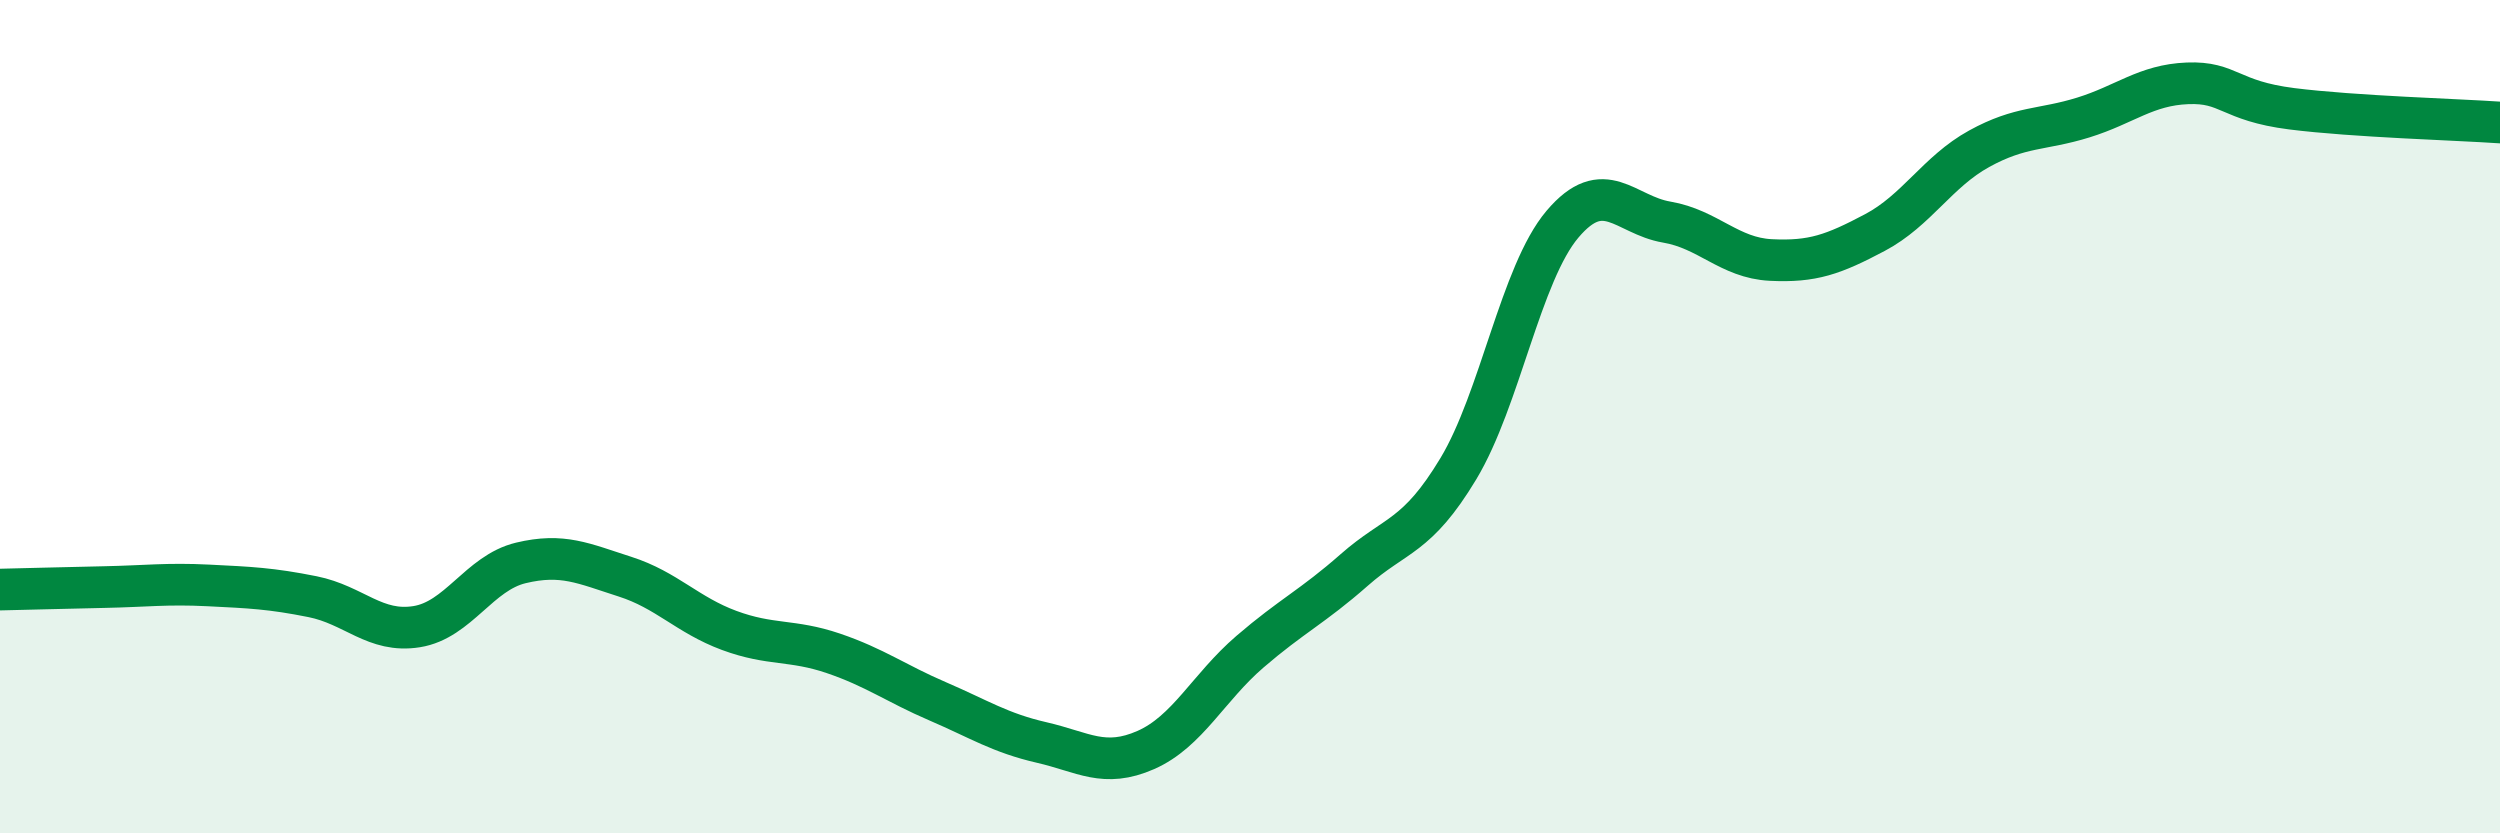
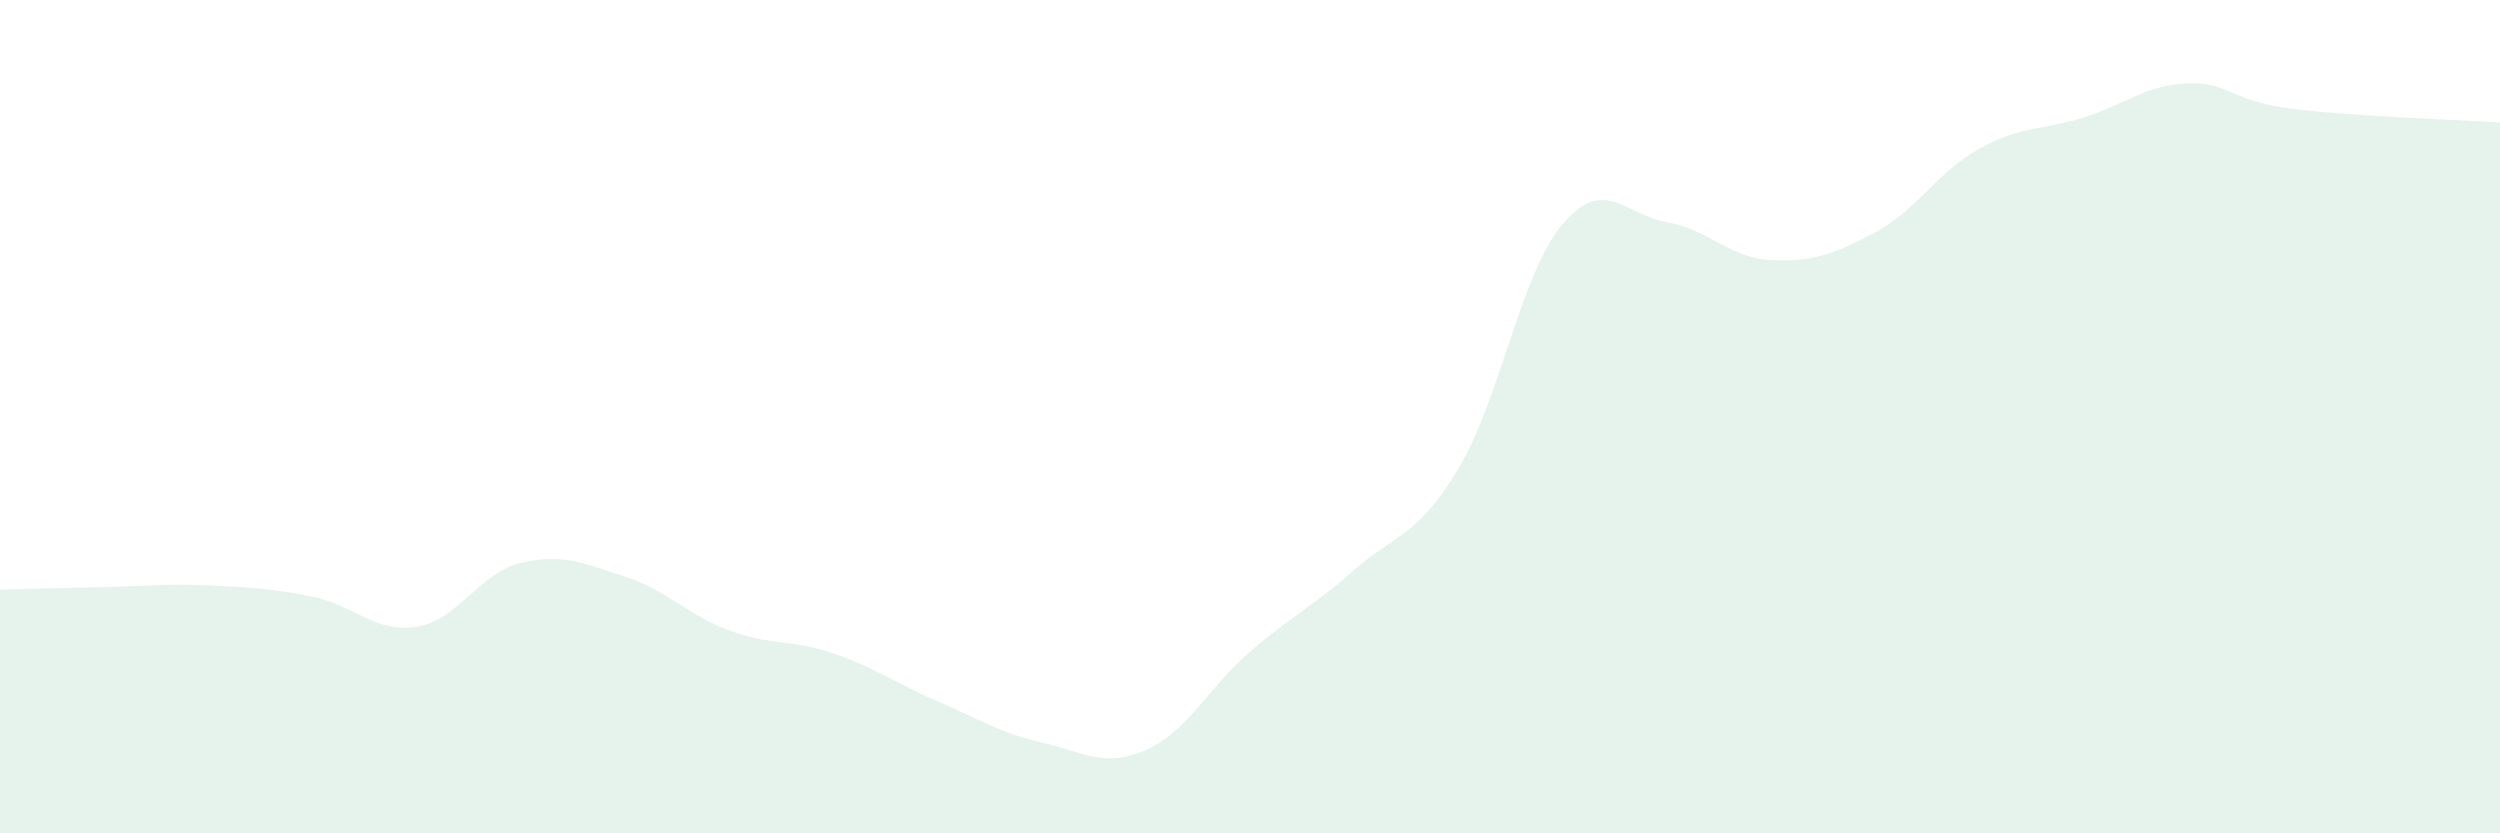
<svg xmlns="http://www.w3.org/2000/svg" width="60" height="20" viewBox="0 0 60 20">
  <path d="M 0,14.15 C 0.5,14.14 1.5,14.11 2.5,14.09 C 3.5,14.07 4,14 5,14.05 C 6,14.1 6.5,14.12 7.5,14.32 C 8.5,14.52 9,15.2 10,15.04 C 11,14.88 11.5,13.75 12.5,13.51 C 13.5,13.27 14,13.52 15,13.84 C 16,14.16 16.5,14.76 17.5,15.13 C 18.5,15.5 19,15.34 20,15.68 C 21,16.02 21.5,16.4 22.5,16.83 C 23.5,17.26 24,17.59 25,17.82 C 26,18.05 26.5,18.44 27.5,18 C 28.5,17.56 29,16.5 30,15.64 C 31,14.78 31.5,14.56 32.5,13.68 C 33.5,12.8 34,12.91 35,11.25 C 36,9.59 36.5,6.56 37.5,5.38 C 38.5,4.2 39,5.16 40,5.33 C 41,5.5 41.5,6.19 42.5,6.24 C 43.5,6.29 44,6.11 45,5.58 C 46,5.05 46.5,4.12 47.5,3.57 C 48.5,3.02 49,3.13 50,2.82 C 51,2.51 51.5,2.04 52.5,2 C 53.5,1.96 53.5,2.42 55,2.61 C 56.5,2.8 59,2.87 60,2.94L60 20L0 20Z" fill="#008740" opacity="0.1" stroke-linecap="round" stroke-linejoin="round" />
-   <path d="M 0,14.15 C 0.5,14.14 1.5,14.11 2.5,14.09 C 3.5,14.07 4,14 5,14.05 C 6,14.1 6.5,14.12 7.5,14.32 C 8.5,14.52 9,15.2 10,15.04 C 11,14.88 11.5,13.75 12.5,13.51 C 13.5,13.27 14,13.52 15,13.84 C 16,14.16 16.5,14.76 17.5,15.13 C 18.5,15.5 19,15.34 20,15.68 C 21,16.02 21.5,16.4 22.5,16.83 C 23.5,17.26 24,17.59 25,17.82 C 26,18.05 26.5,18.44 27.5,18 C 28.5,17.56 29,16.5 30,15.64 C 31,14.78 31.5,14.56 32.5,13.68 C 33.5,12.8 34,12.91 35,11.25 C 36,9.59 36.5,6.56 37.5,5.38 C 38.5,4.2 39,5.16 40,5.33 C 41,5.5 41.5,6.19 42.5,6.24 C 43.5,6.29 44,6.11 45,5.58 C 46,5.05 46.5,4.12 47.5,3.57 C 48.5,3.02 49,3.13 50,2.82 C 51,2.51 51.5,2.04 52.5,2 C 53.5,1.96 53.5,2.42 55,2.61 C 56.5,2.8 59,2.87 60,2.94" stroke="#008740" stroke-width="1" fill="none" stroke-linecap="round" stroke-linejoin="round" />
</svg>